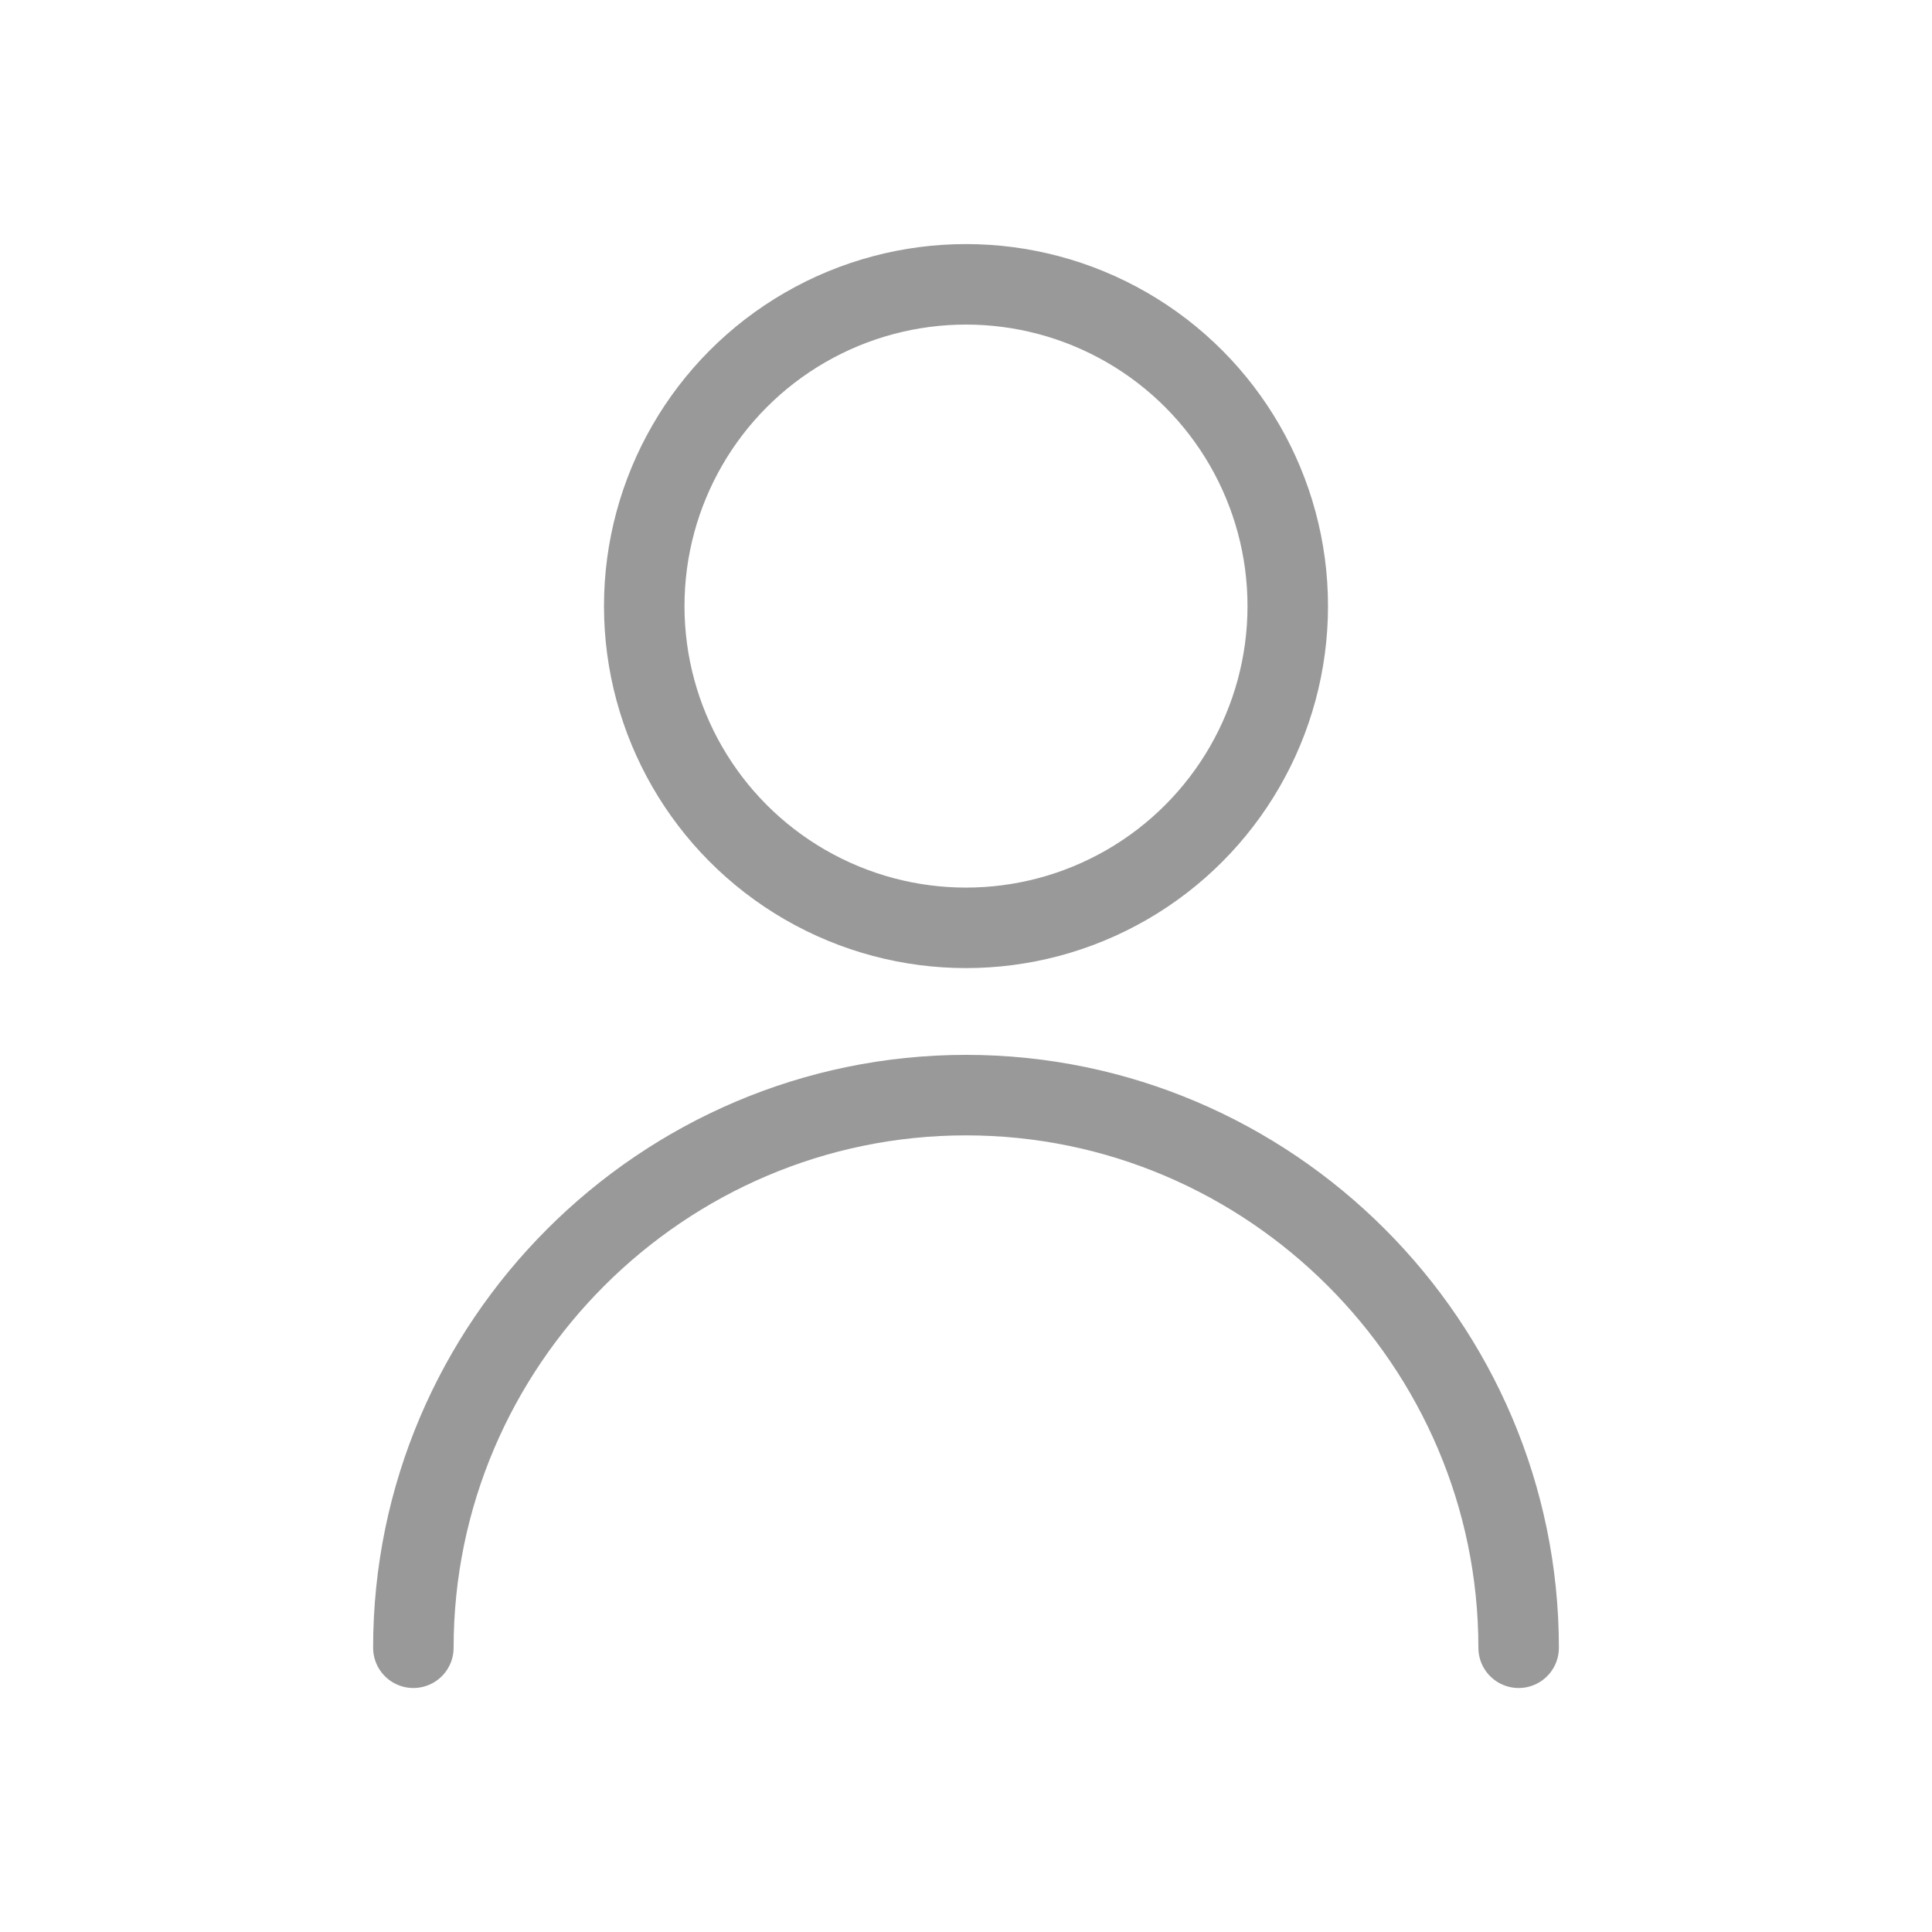
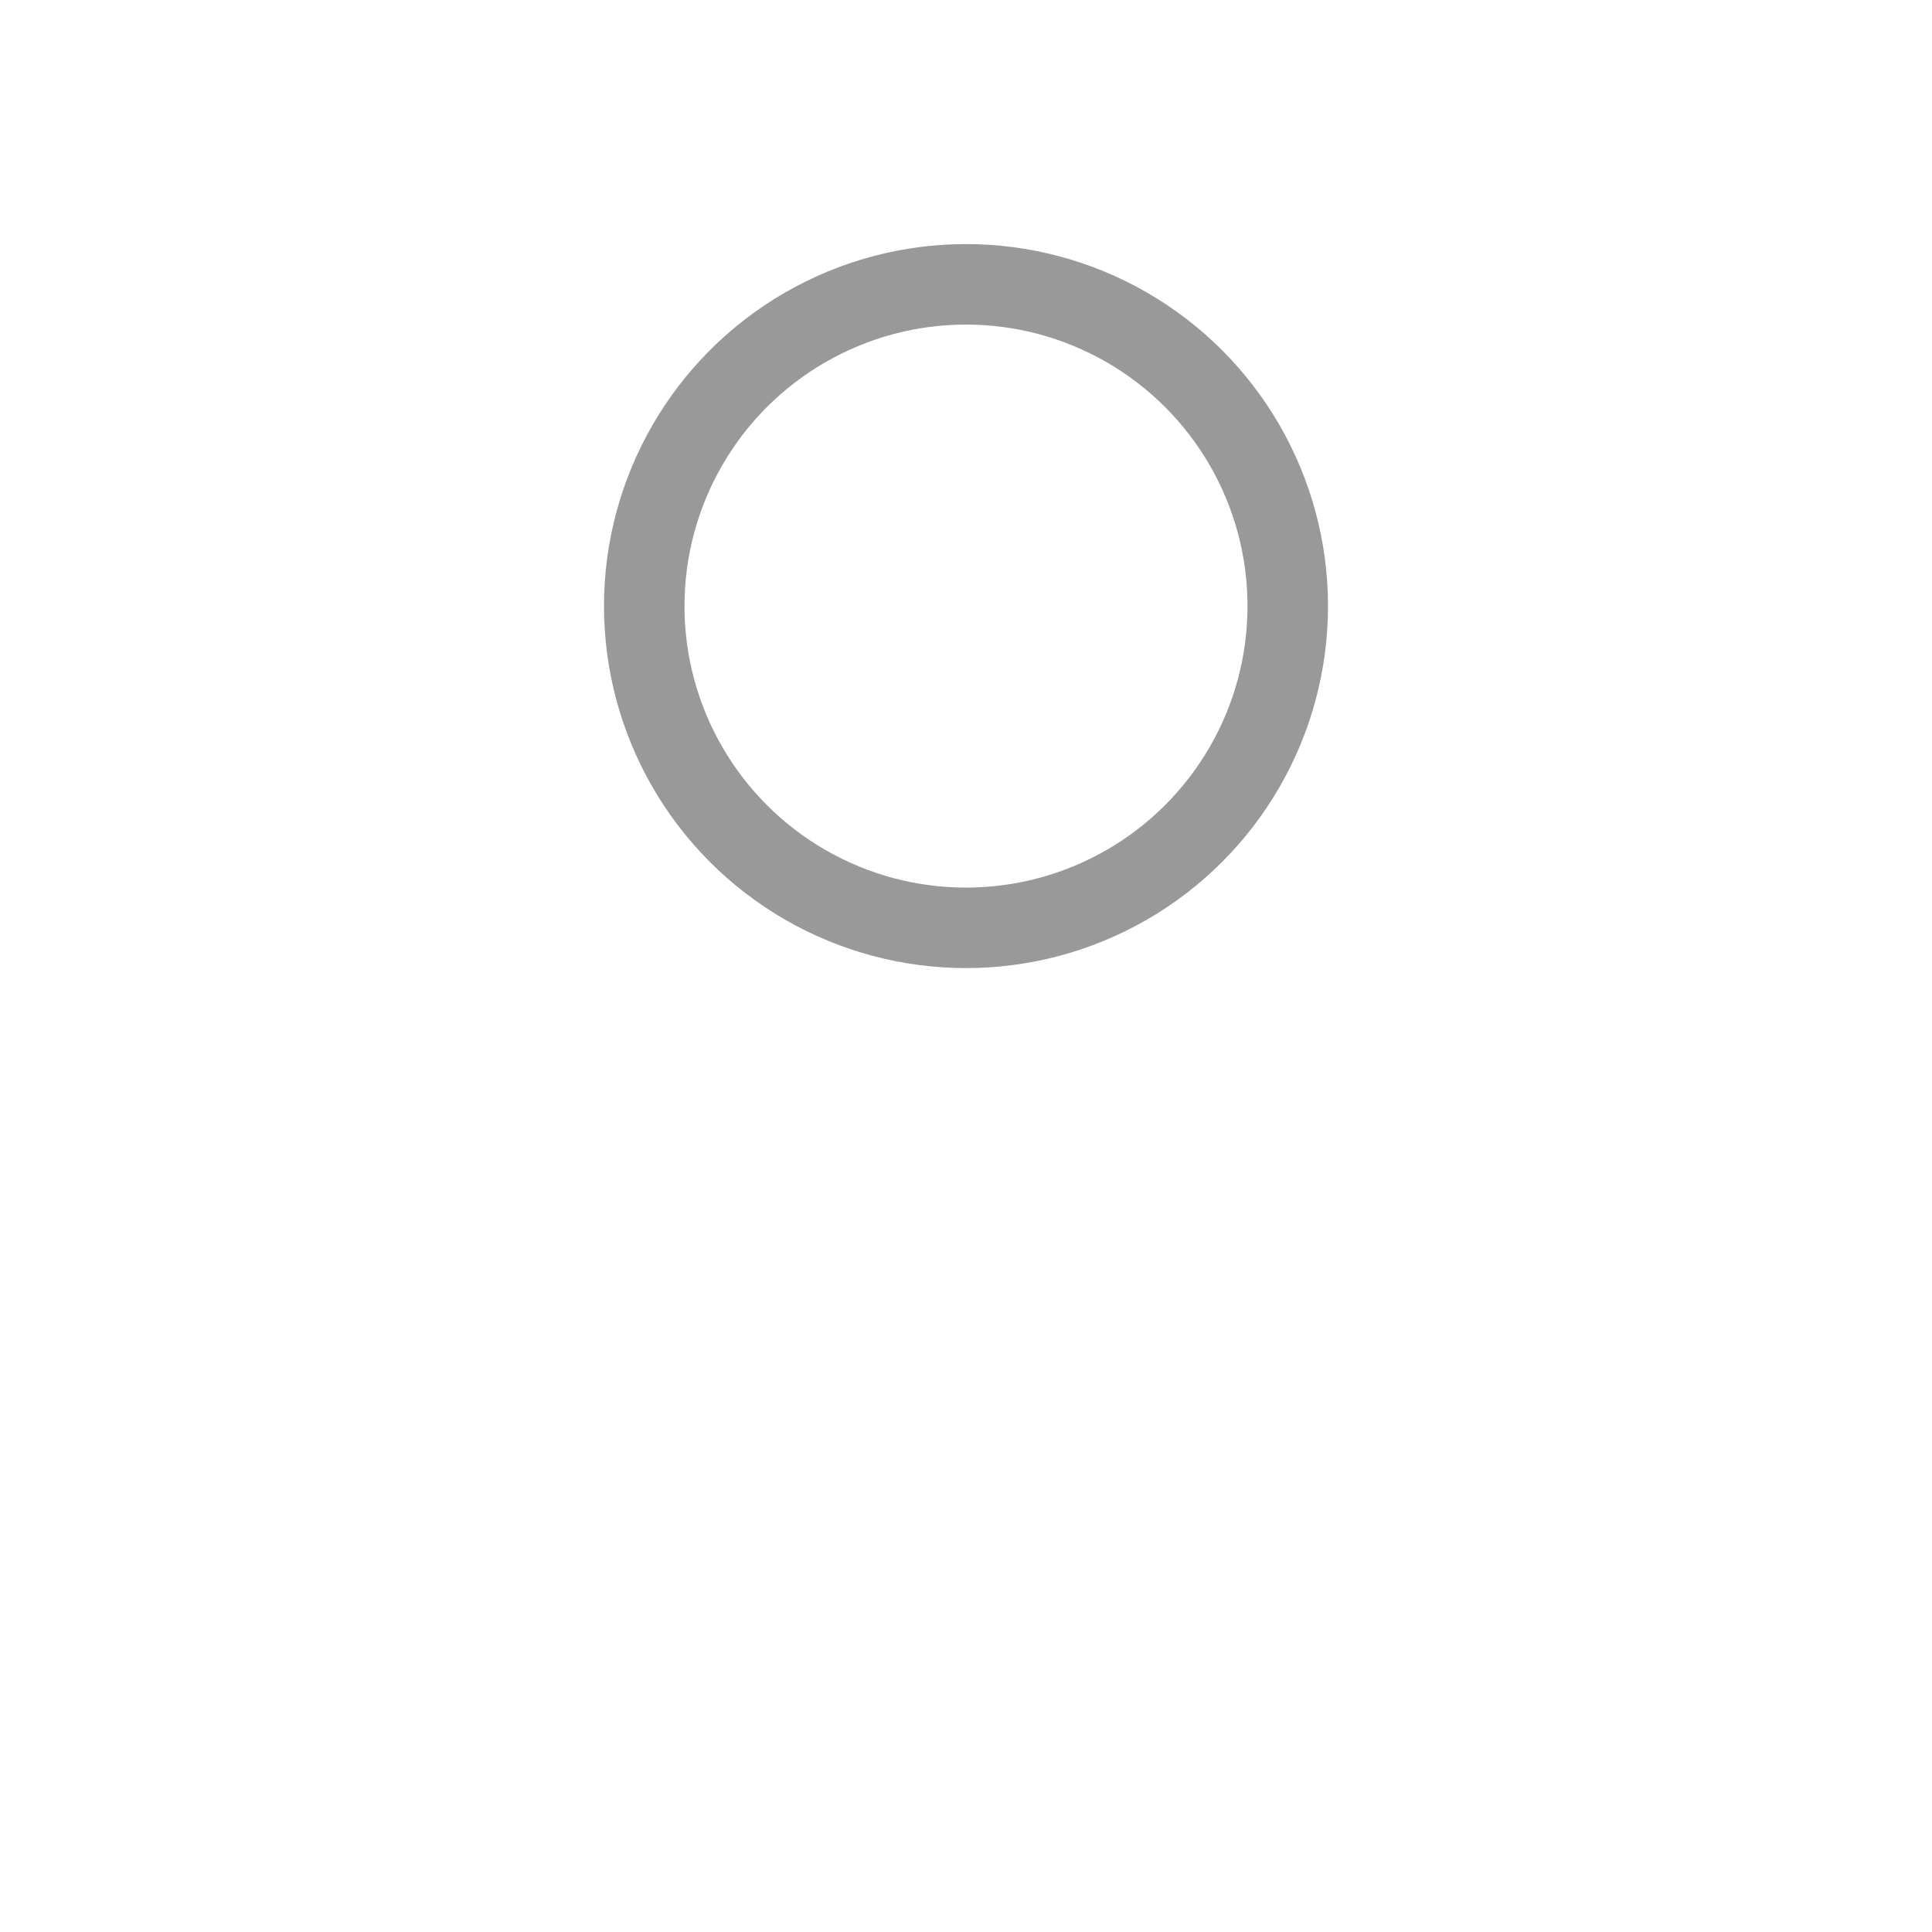
<svg xmlns="http://www.w3.org/2000/svg" version="1.1" id="Layer_1" x="0px" y="0px" viewBox="0 0 24 24" style="enable-background:new 0 0 24 24;" xml:space="preserve">
  <style type="text/css">
	.st0{fill:none;stroke:#999999;stroke-linecap:round;stroke-linejoin:round;stroke-miterlimit:10;}
</style>
  <g id="XMLID_1_">
-     <path id="XMLID_11_" class="st0" d="M5.135,20.469L5.135,20.469c0-3.776,3.089-6.865,6.865-6.865l0,0   c3.776,0,6.865,3.089,6.865,6.865l0,0" />
    <circle id="XMLID_12_" class="st0" cx="12" cy="7.529" r="3.997" />
  </g>
</svg>